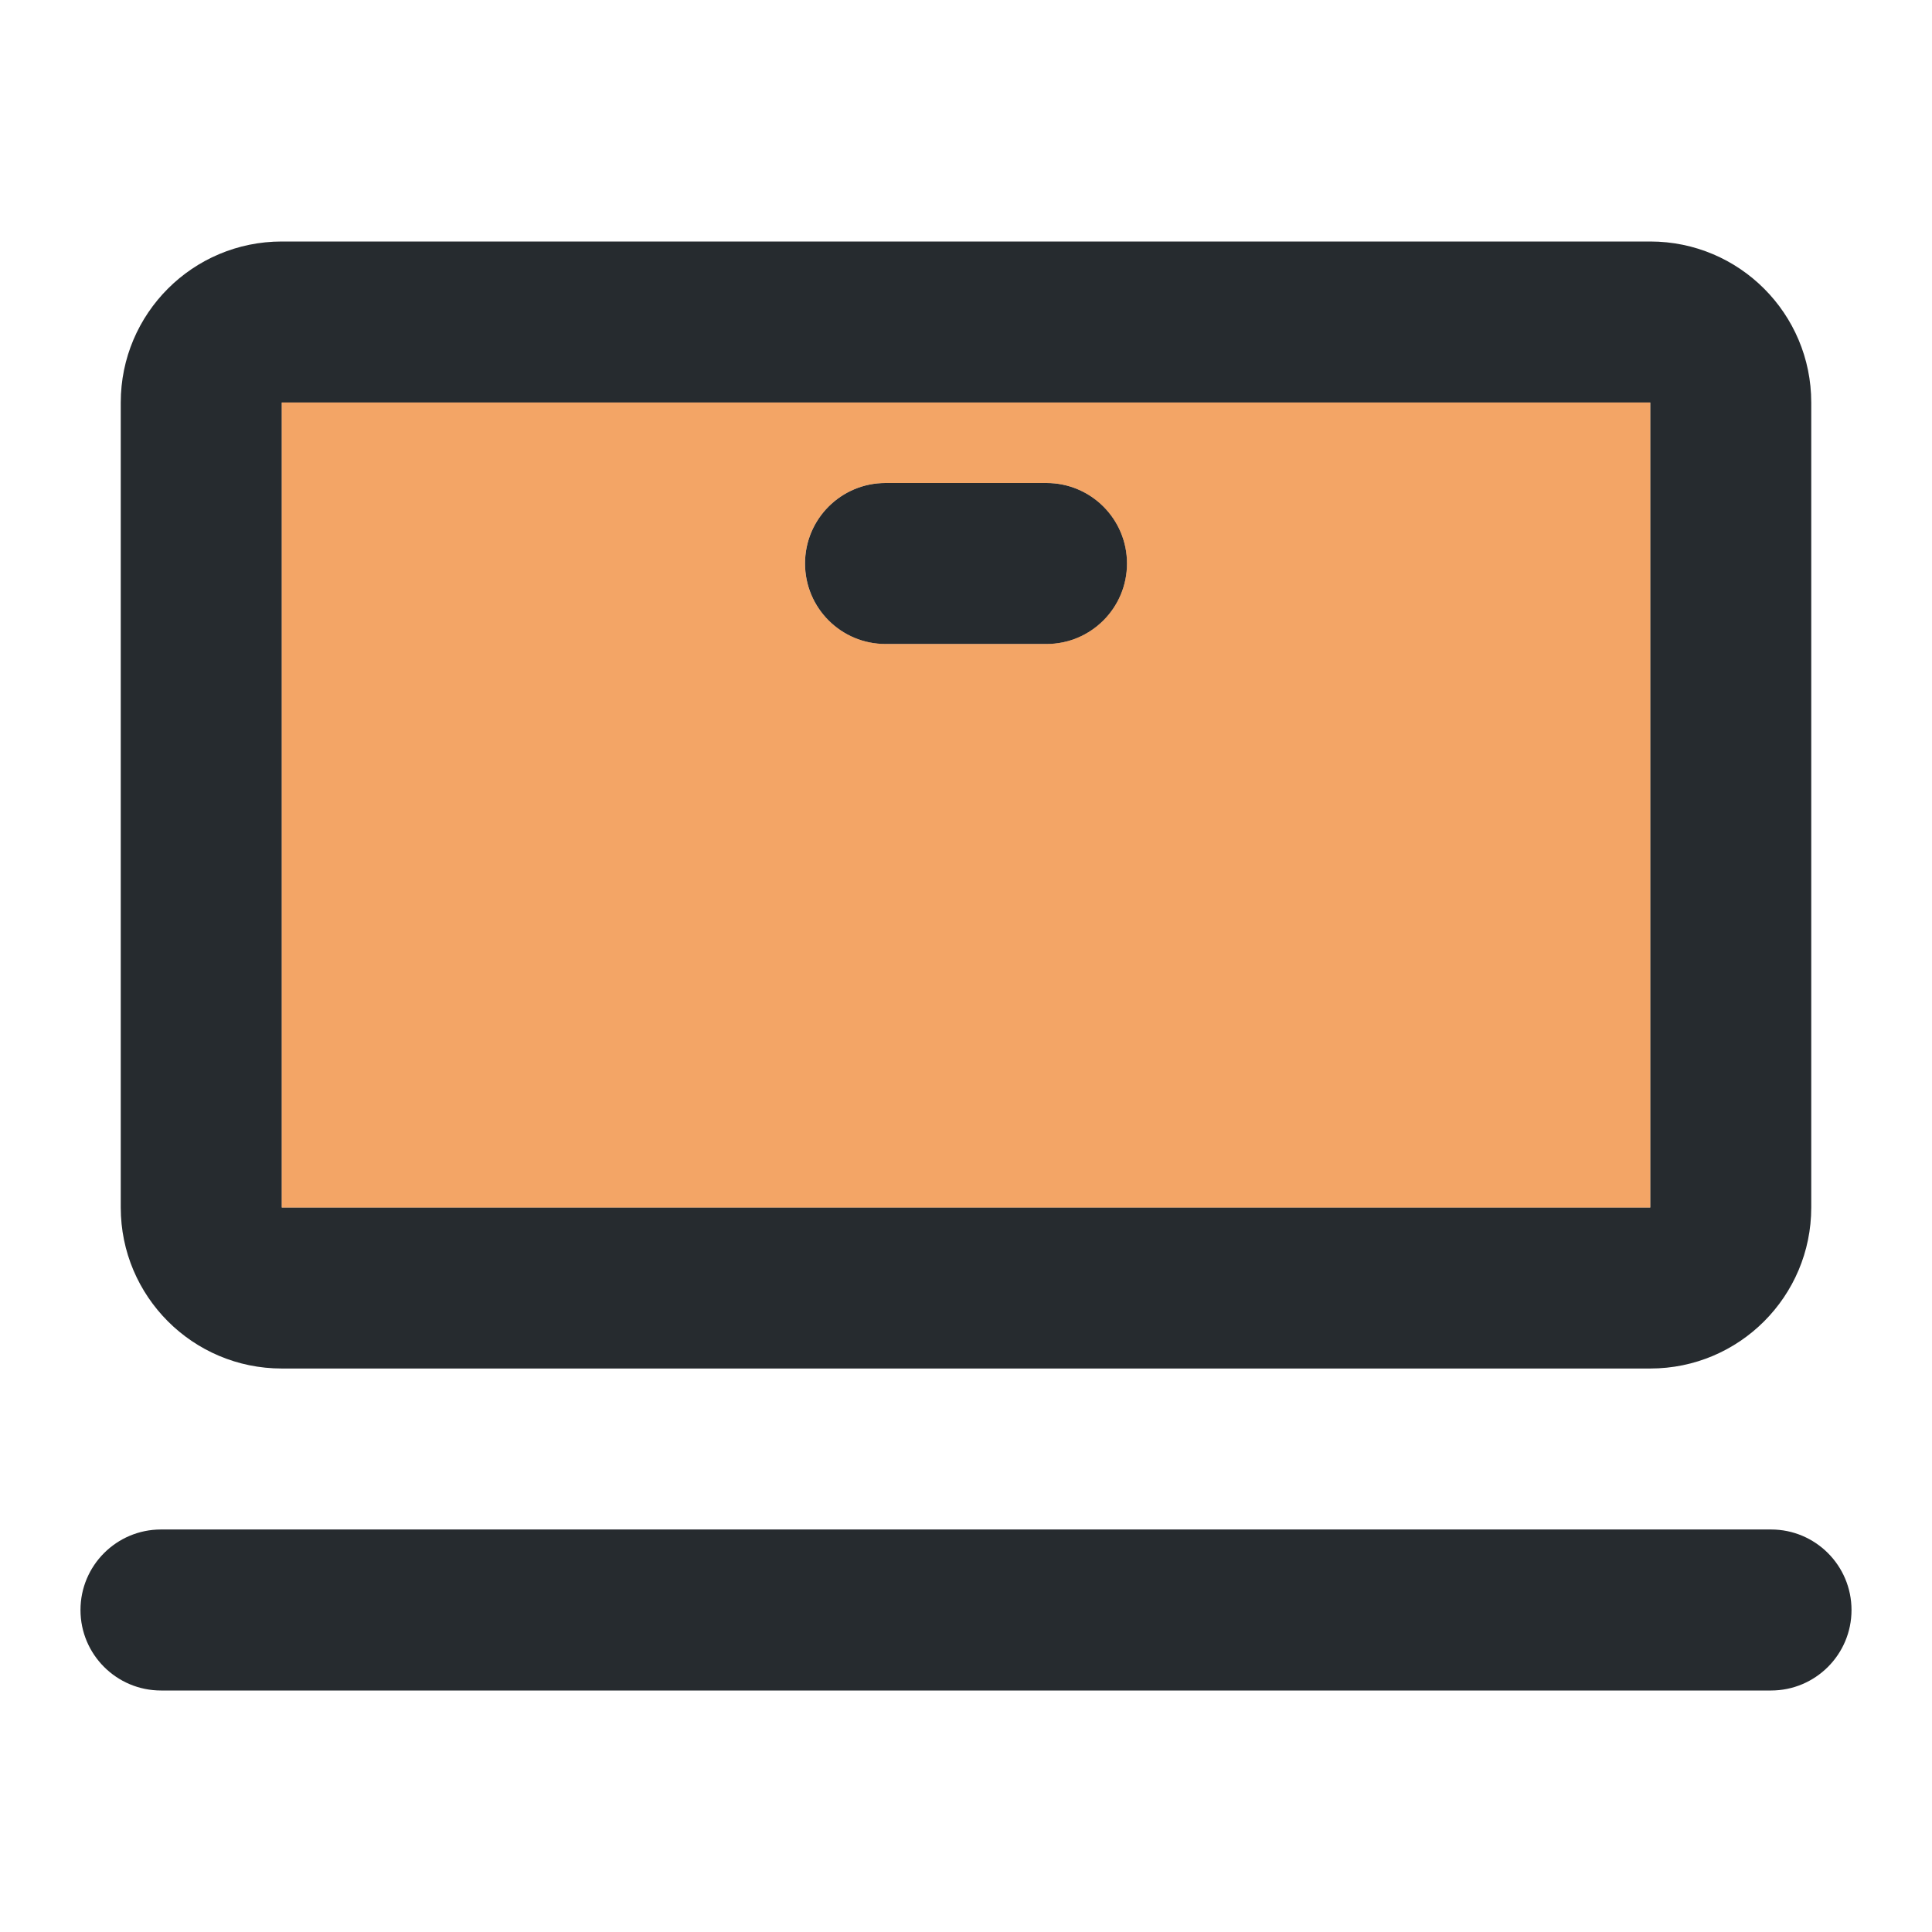
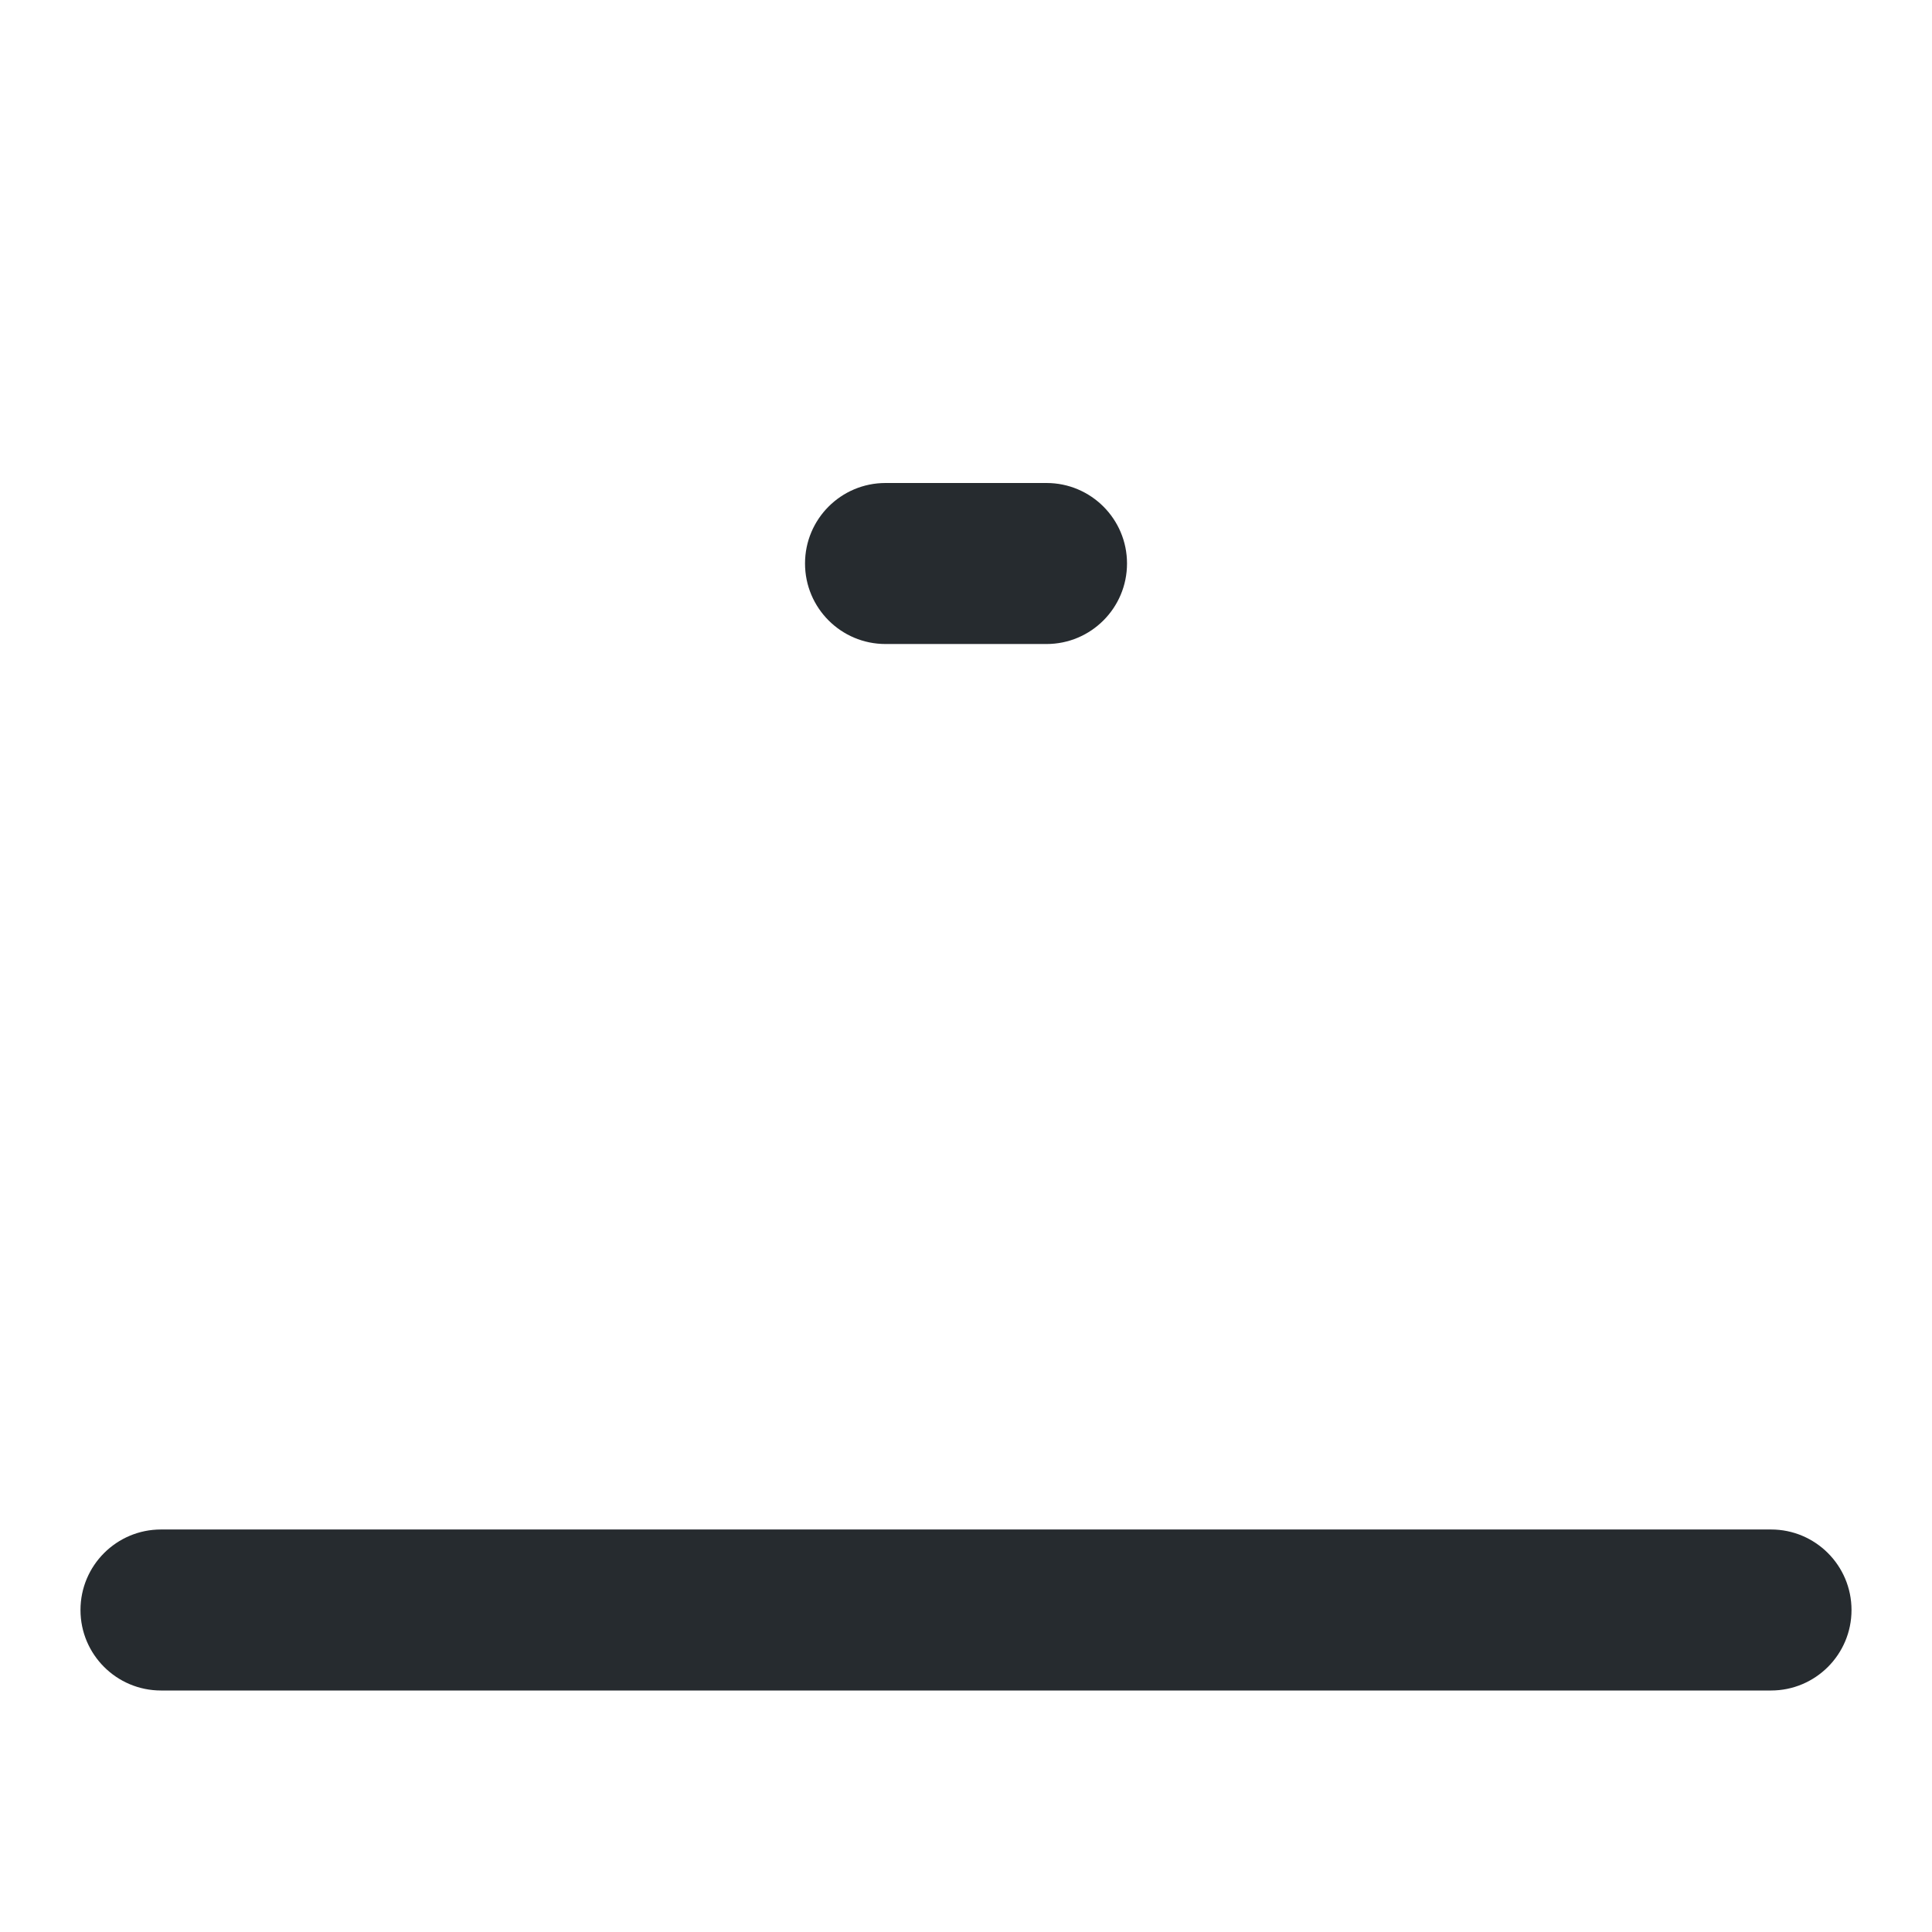
<svg xmlns="http://www.w3.org/2000/svg" width="50" height="50" viewBox="0 0 50 50" fill="none">
  <path d="M22.917 12.5C21.766 12.5 20.834 13.433 20.834 14.583C20.834 15.734 21.766 16.667 22.917 16.667H27.084C28.234 16.667 29.167 15.734 29.167 14.583C29.167 13.433 28.234 12.5 27.084 12.5H22.917Z" fill="#262B2F" />
-   <path fill-rule="evenodd" clip-rule="evenodd" d="M3.125 10.417C3.125 8.115 4.991 6.25 7.292 6.25H42.709C45.01 6.25 46.875 8.115 46.875 10.417V31.25C46.875 33.551 45.01 35.417 42.709 35.417H7.292C4.991 35.417 3.125 33.551 3.125 31.25V10.417ZM42.709 10.417H7.292V31.25H42.709V10.417Z" fill="#262B2F" />
  <path d="M2.083 41.667C2.083 40.516 3.016 39.583 4.167 39.583H45.834C46.984 39.583 47.917 40.516 47.917 41.667C47.917 42.817 46.984 43.75 45.834 43.75H4.167C3.016 43.75 2.083 42.817 2.083 41.667Z" fill="#262B2F" />
-   <path fill-rule="evenodd" clip-rule="evenodd" d="M7.292 10.416H42.708V31.25H7.292V10.416ZM22.916 12.5C21.766 12.5 20.833 13.433 20.833 14.583C20.833 15.734 21.766 16.666 22.916 16.666H27.083C28.234 16.666 29.166 15.734 29.166 14.583C29.166 13.433 28.234 12.5 27.083 12.5H22.916Z" fill="#EB6A00" fill-opacity="0.6" />
</svg>